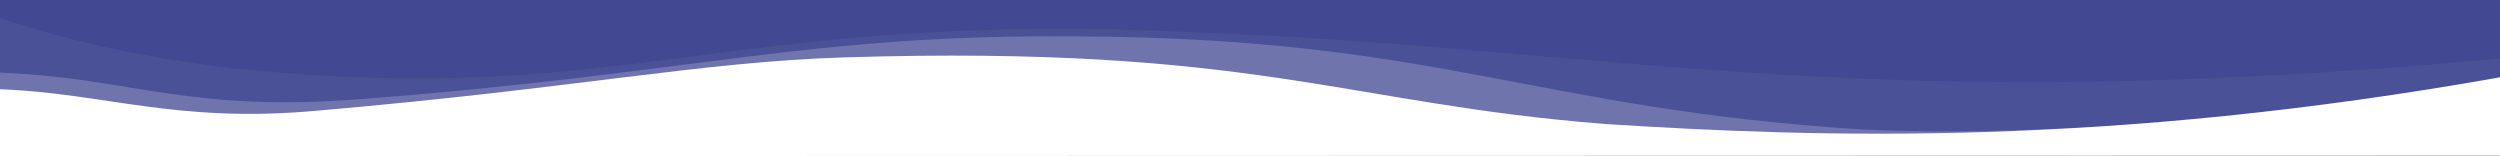
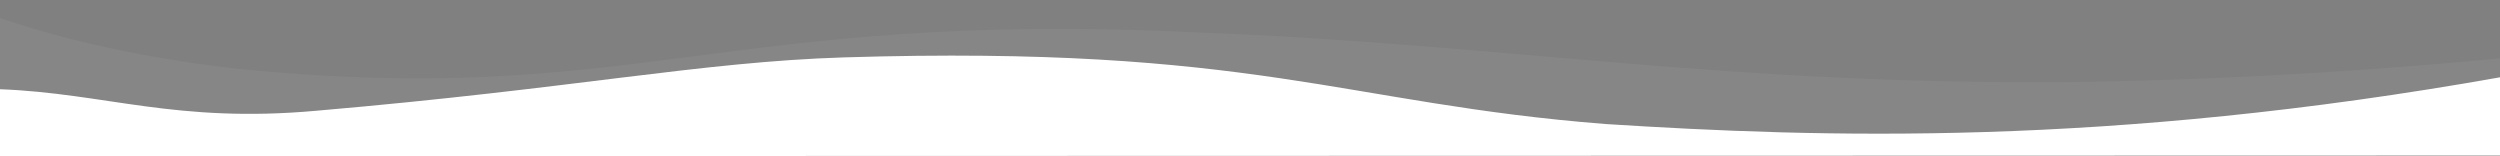
<svg xmlns="http://www.w3.org/2000/svg" id="Layer_2" viewBox="0 0 1920 119.93">
  <rect x="0" y="0" width="1920" height="119.93" fill="#808080" stroke="none" />
  <defs>
    <style>.cls-1,.cls-2,.cls-3{fill:#fff;}.cls-4{fill:#424892;}.cls-2{opacity:.2;}.cls-2,.cls-3{isolation:isolate;}.cls-3{opacity:.05;}</style>
  </defs>
  <g id="Layer_2-2">
    <g>
-       <polygon class="cls-4" points="1920 114.12 1920 0 1919.24 0 .76 0 0 0 0 115.95 1920 114.12" />
      <path class="cls-1" d="M1920,119.45V59.36c-302,53.71-522,46.38-687,35.89-200.8-15.74-270-60.92-585-51.17-110.5,3.5-205.7,23.81-405,40.97C135,94.84,81,71.63,0,68.53v51.41s1920-.49,1920-.49Z" />
-       <path class="cls-2" d="M1920,119.45v-42.62c-228,13.89-357.8,28.82-489,22.62-254.1-15.77-325.1-70.13-603-71.51-208.2-1.9-295.2,28.48-547.5,47.88C143.8,87.03,102.5,59.85,0,55.76V119.93s1920-.49,1920-.49Z" />
-       <path class="cls-3" d="M1920,119.45V44.79c-69.1,6.58-180.3,15.71-318,18.07-273.5,3.53-449.1-29.4-684-38.03C554.4,7.28,486.8,83.89,180,52.54,92.7,42.45,32.8,25.03,0,13.8V119.93s1920-.49,1920-.49Z" />
+       <path class="cls-3" d="M1920,119.45V44.79c-69.1,6.58-180.3,15.71-318,18.07-273.5,3.53-449.1-29.4-684-38.03C554.4,7.28,486.8,83.89,180,52.54,92.7,42.45,32.8,25.03,0,13.8V119.93s1920-.49,1920-.49" />
    </g>
  </g>
</svg>